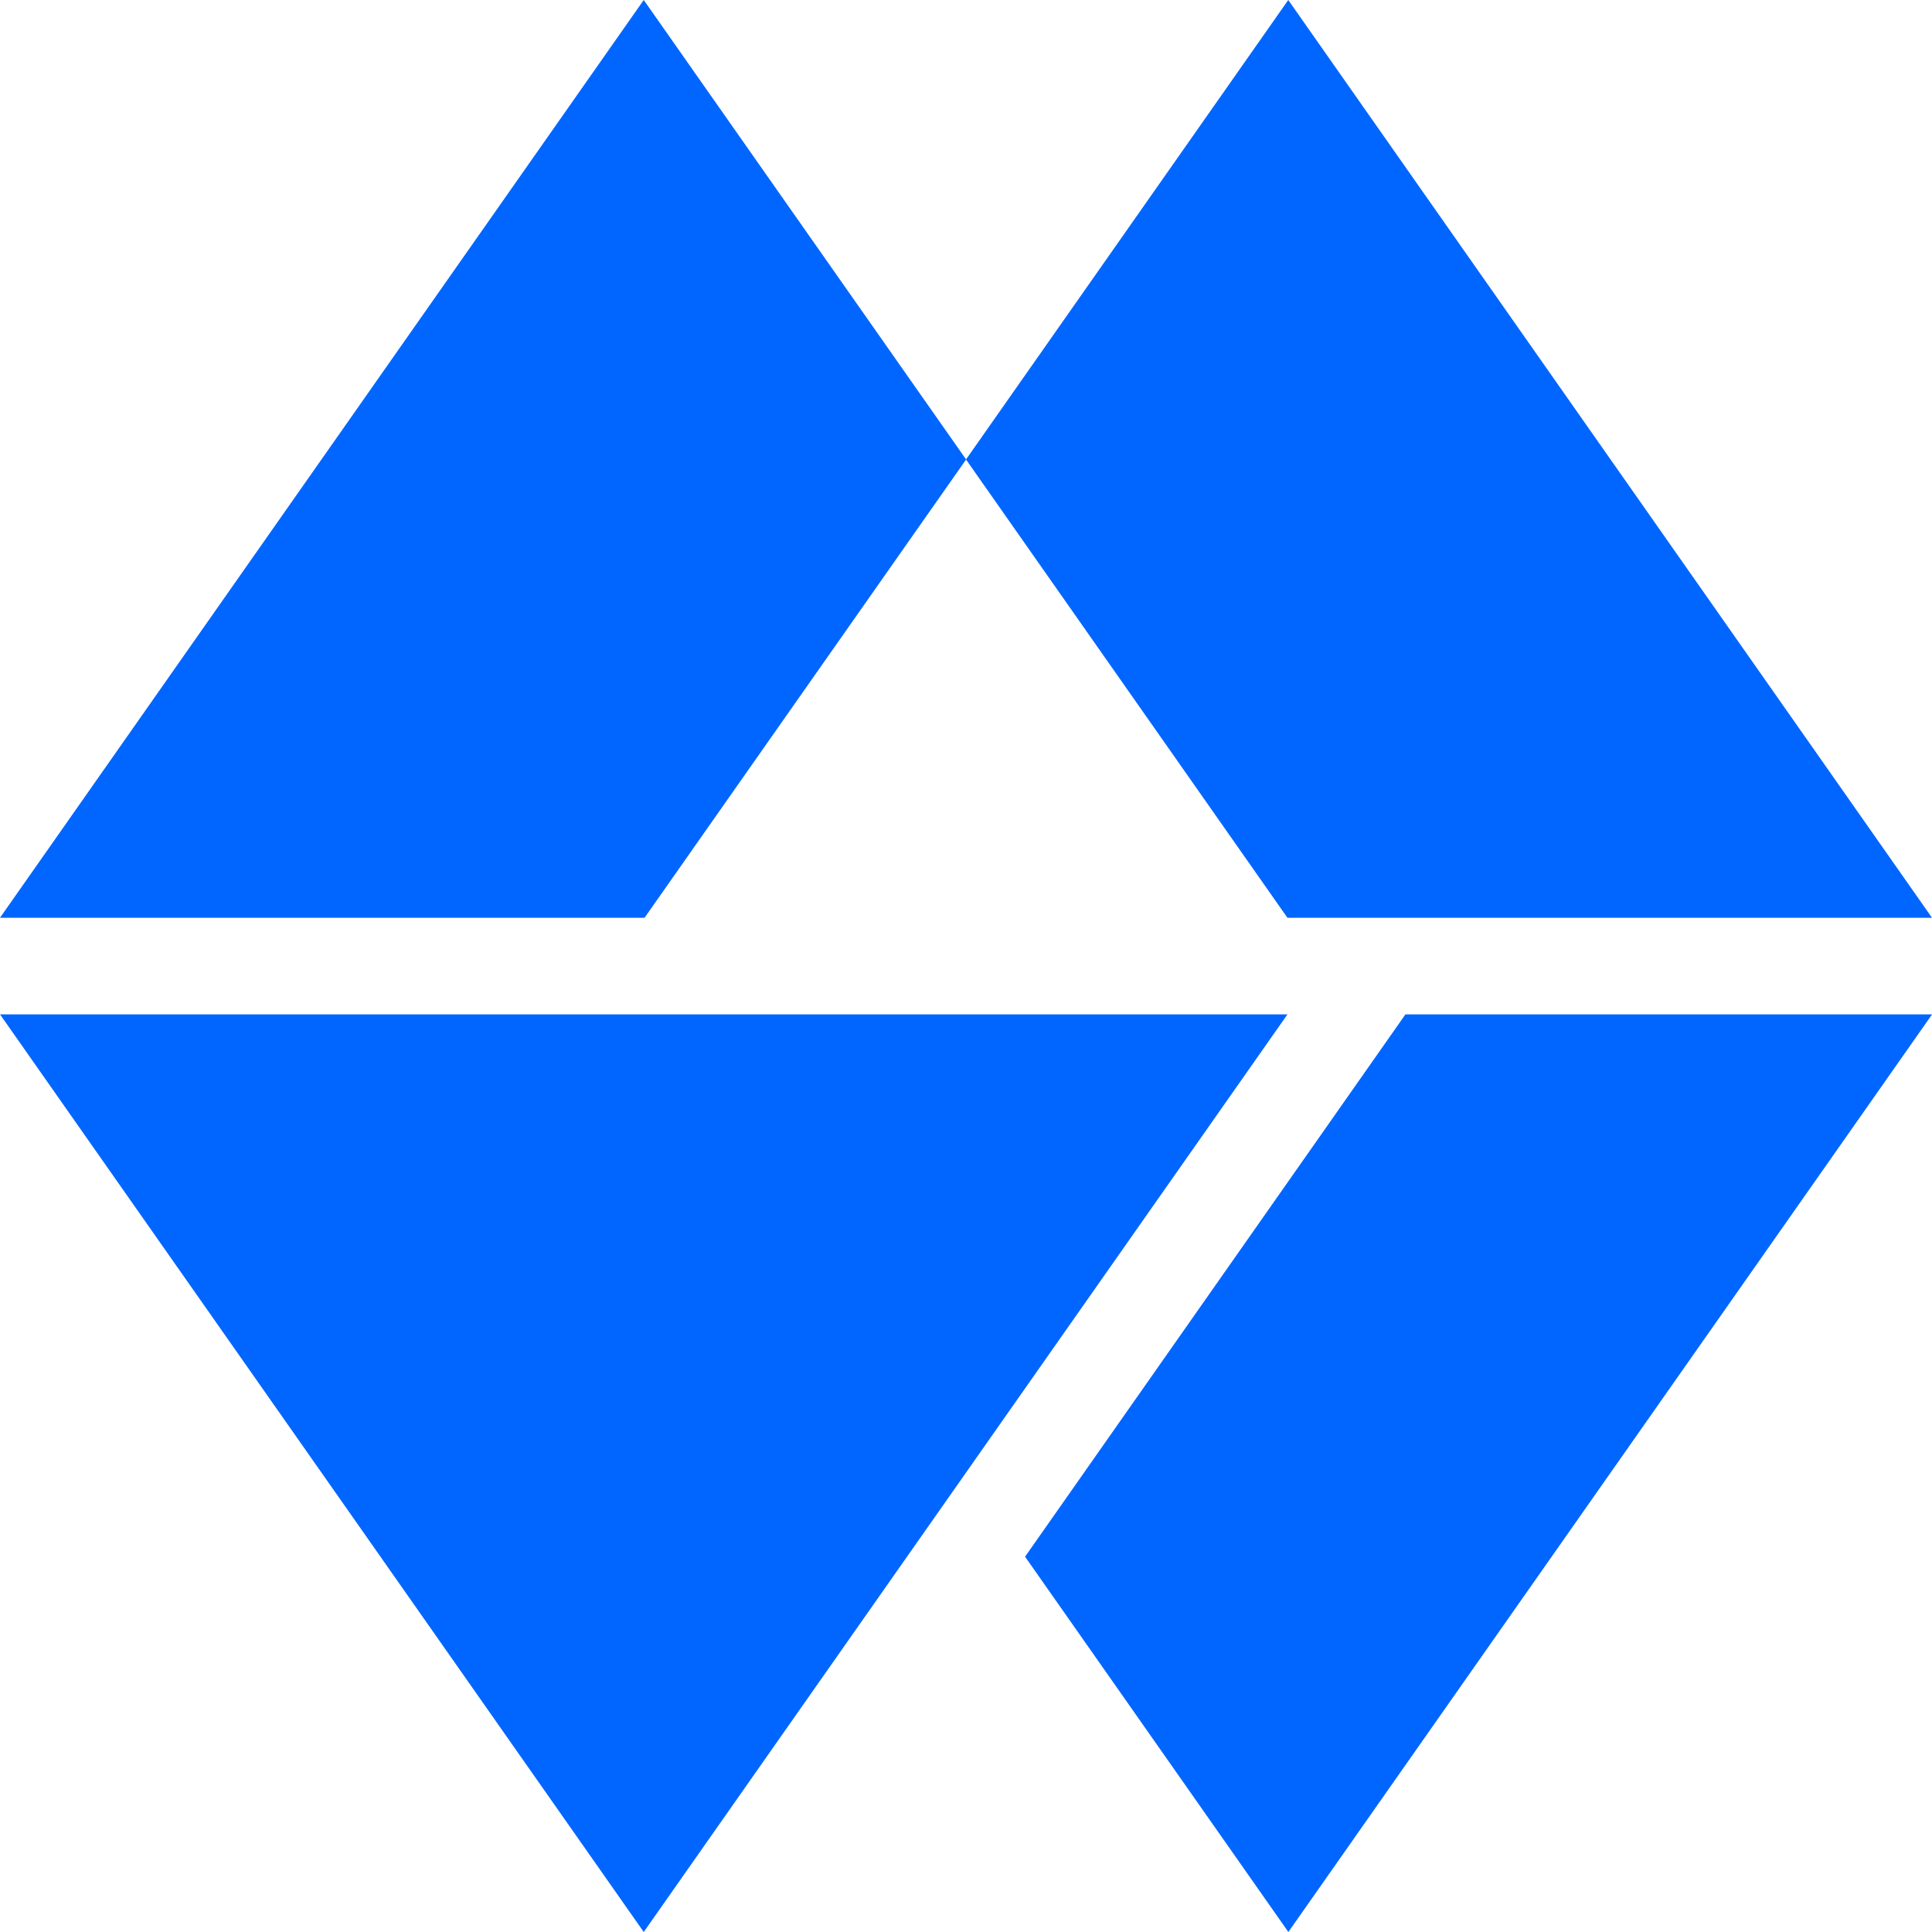
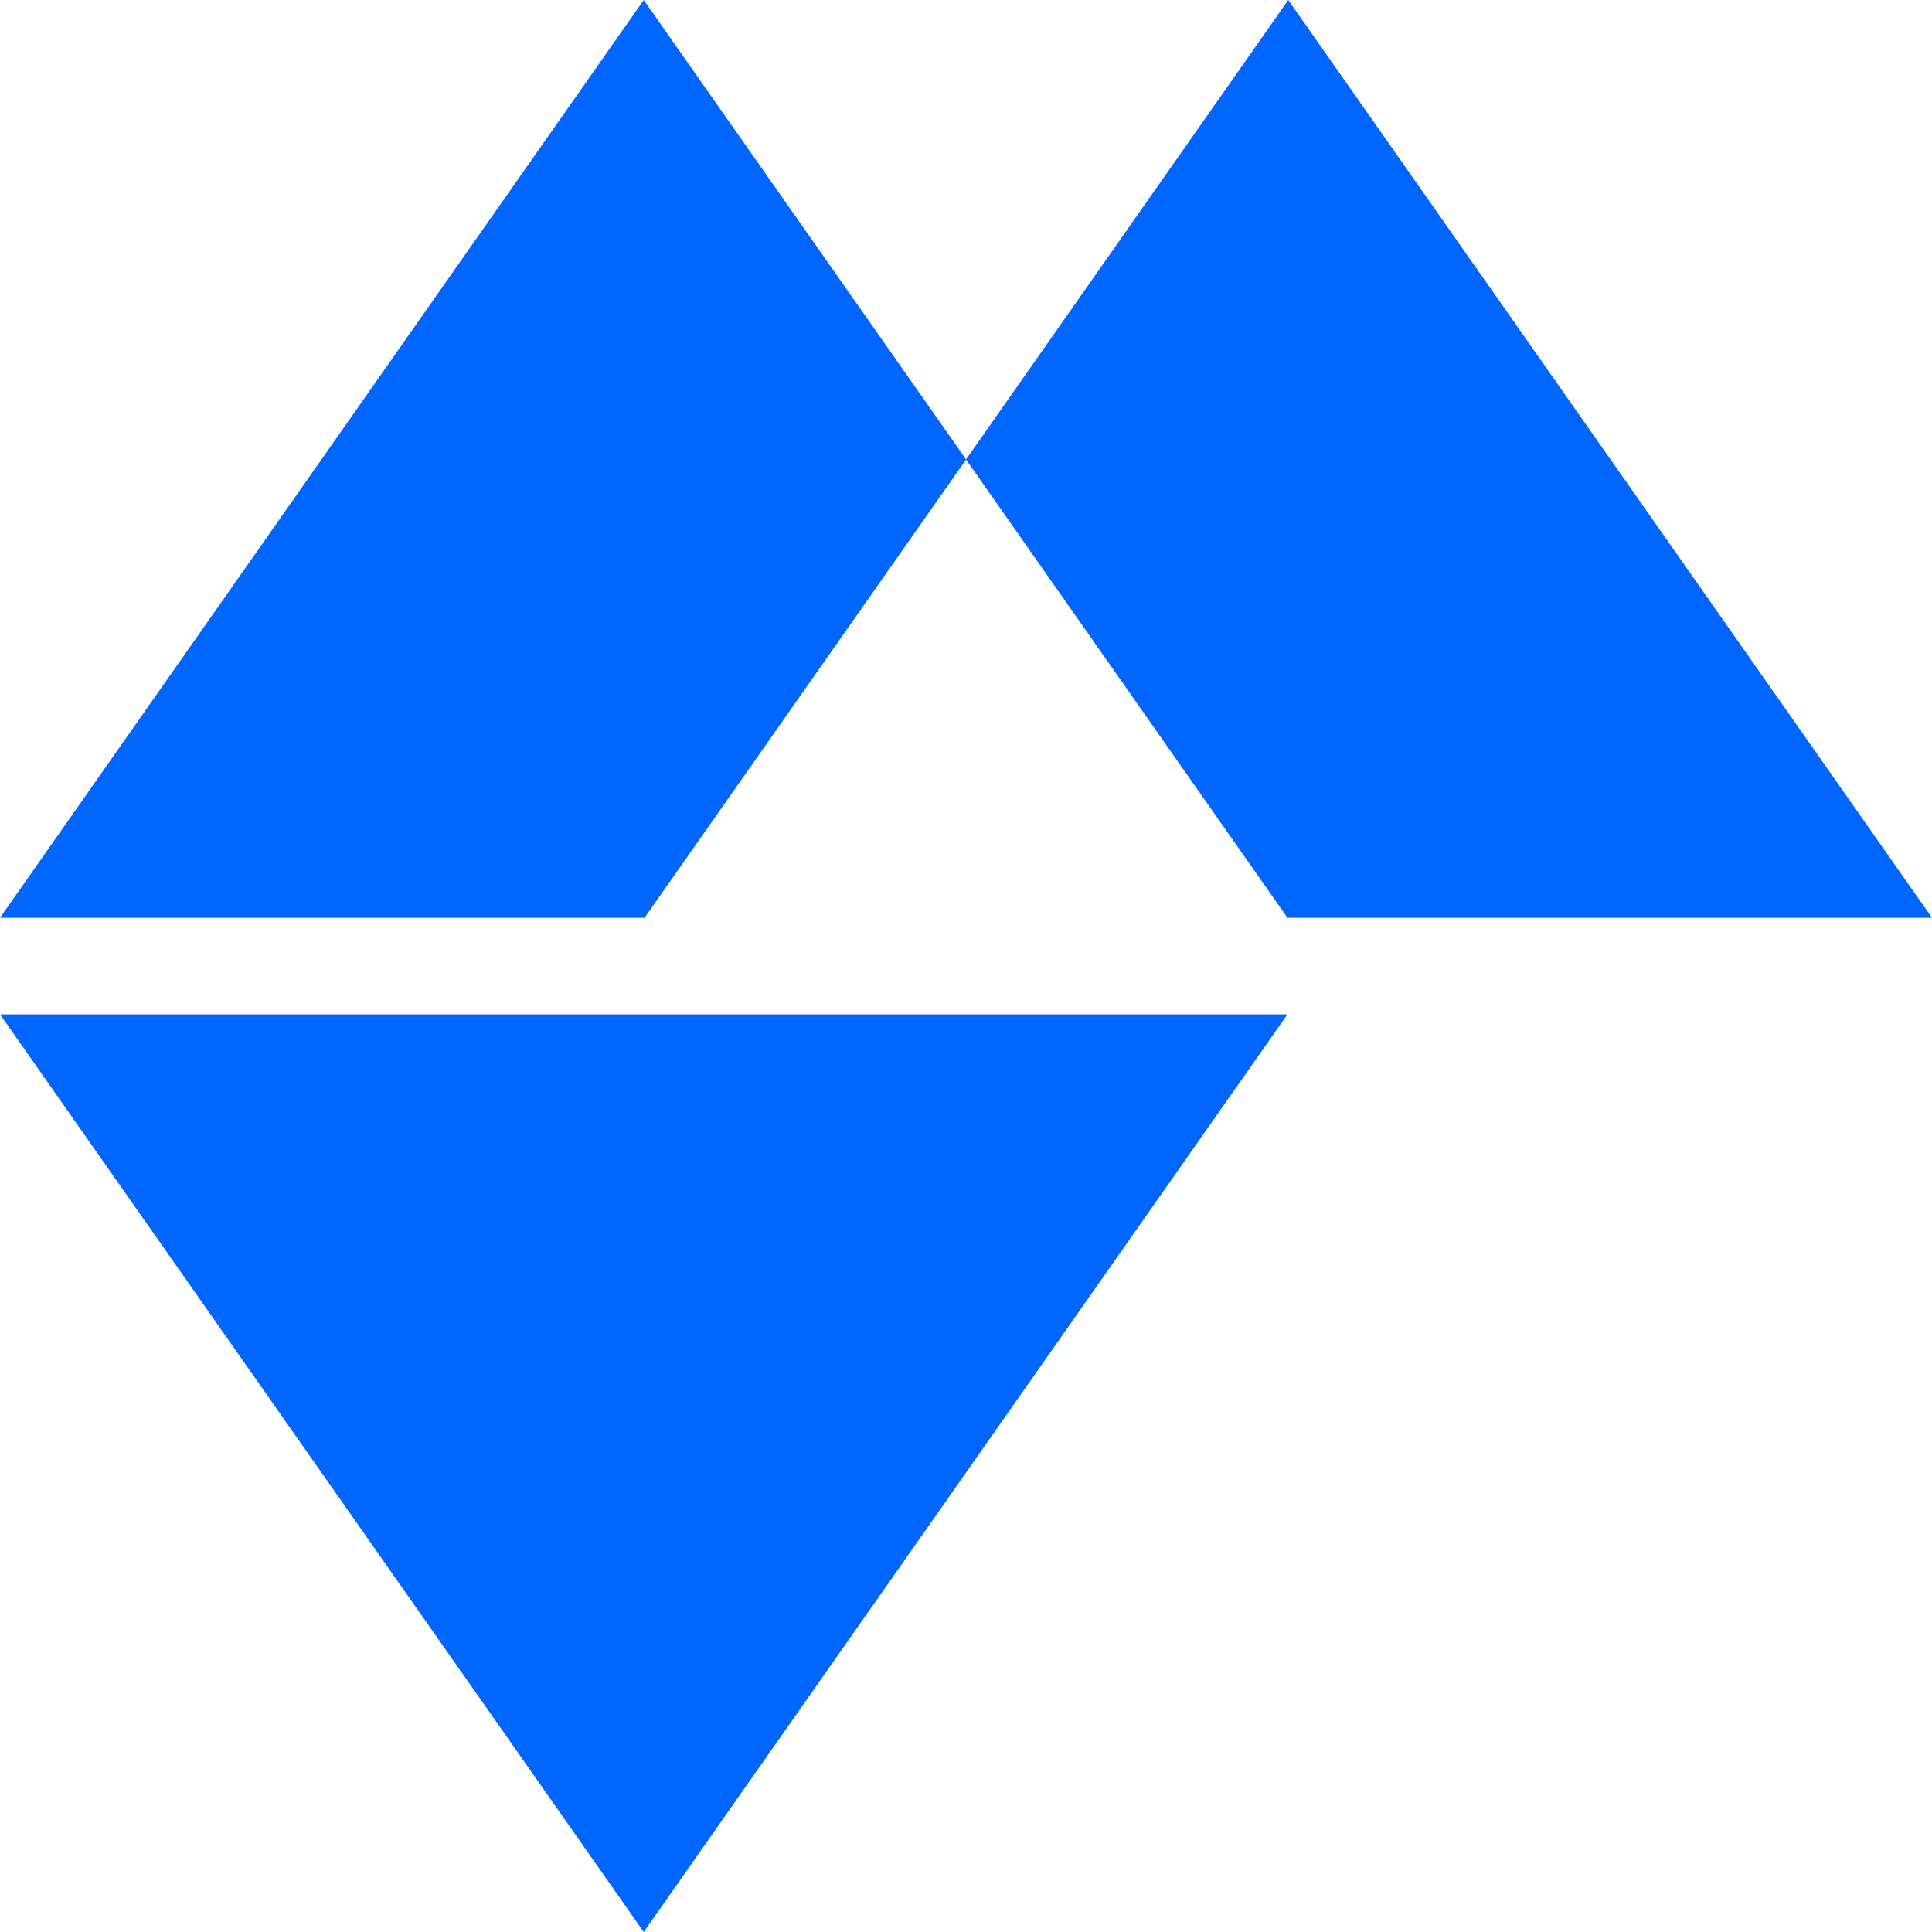
<svg xmlns="http://www.w3.org/2000/svg" width="35" height="35" viewBox="0 0 35 35" fill="none">
  <path d="M17.502 8.324L11.677 16.626H0L11.662 0L17.502 8.324Z" fill="#0066FF" />
  <path d="M35 16.626H23.323L17.5 8.324L23.338 0L35 16.626Z" fill="#0066FF" />
-   <path d="M35.002 18.376L23.34 35L18.57 28.201L25.461 18.376H35.002Z" fill="#0066FF" />
  <path d="M11.662 35L23.324 18.376H0L11.662 35Z" fill="#0066FF" />
</svg>